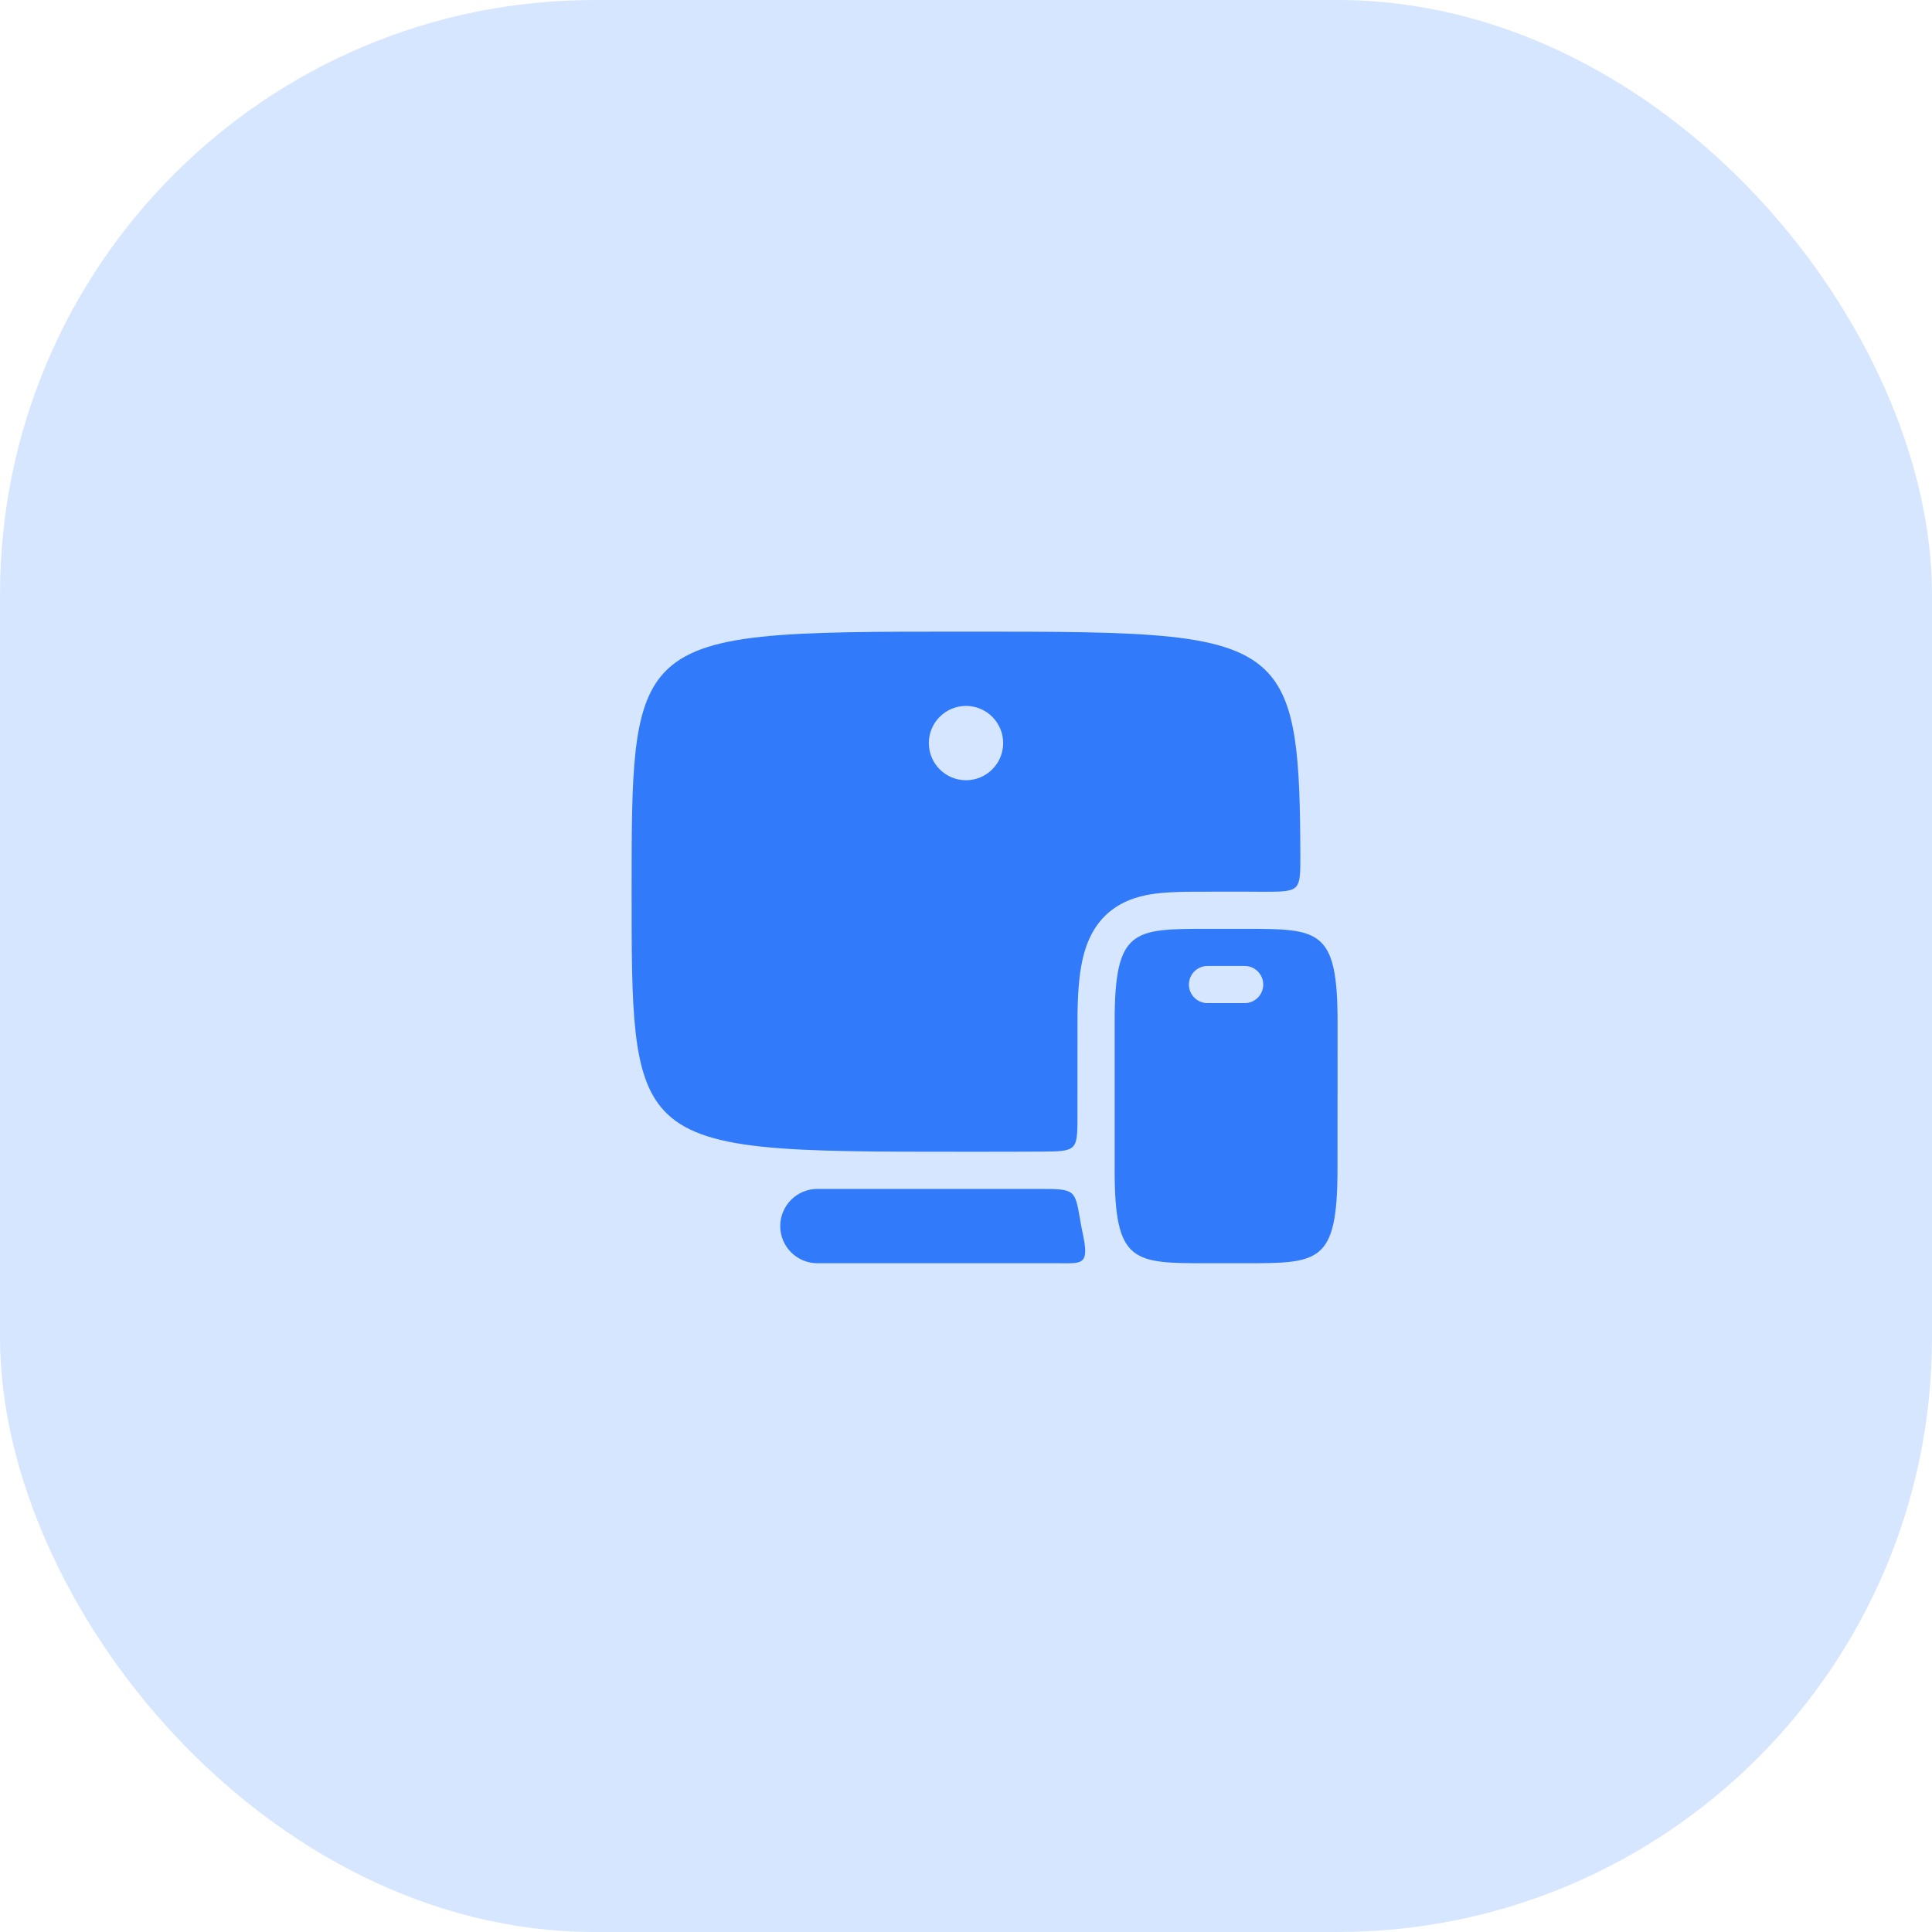
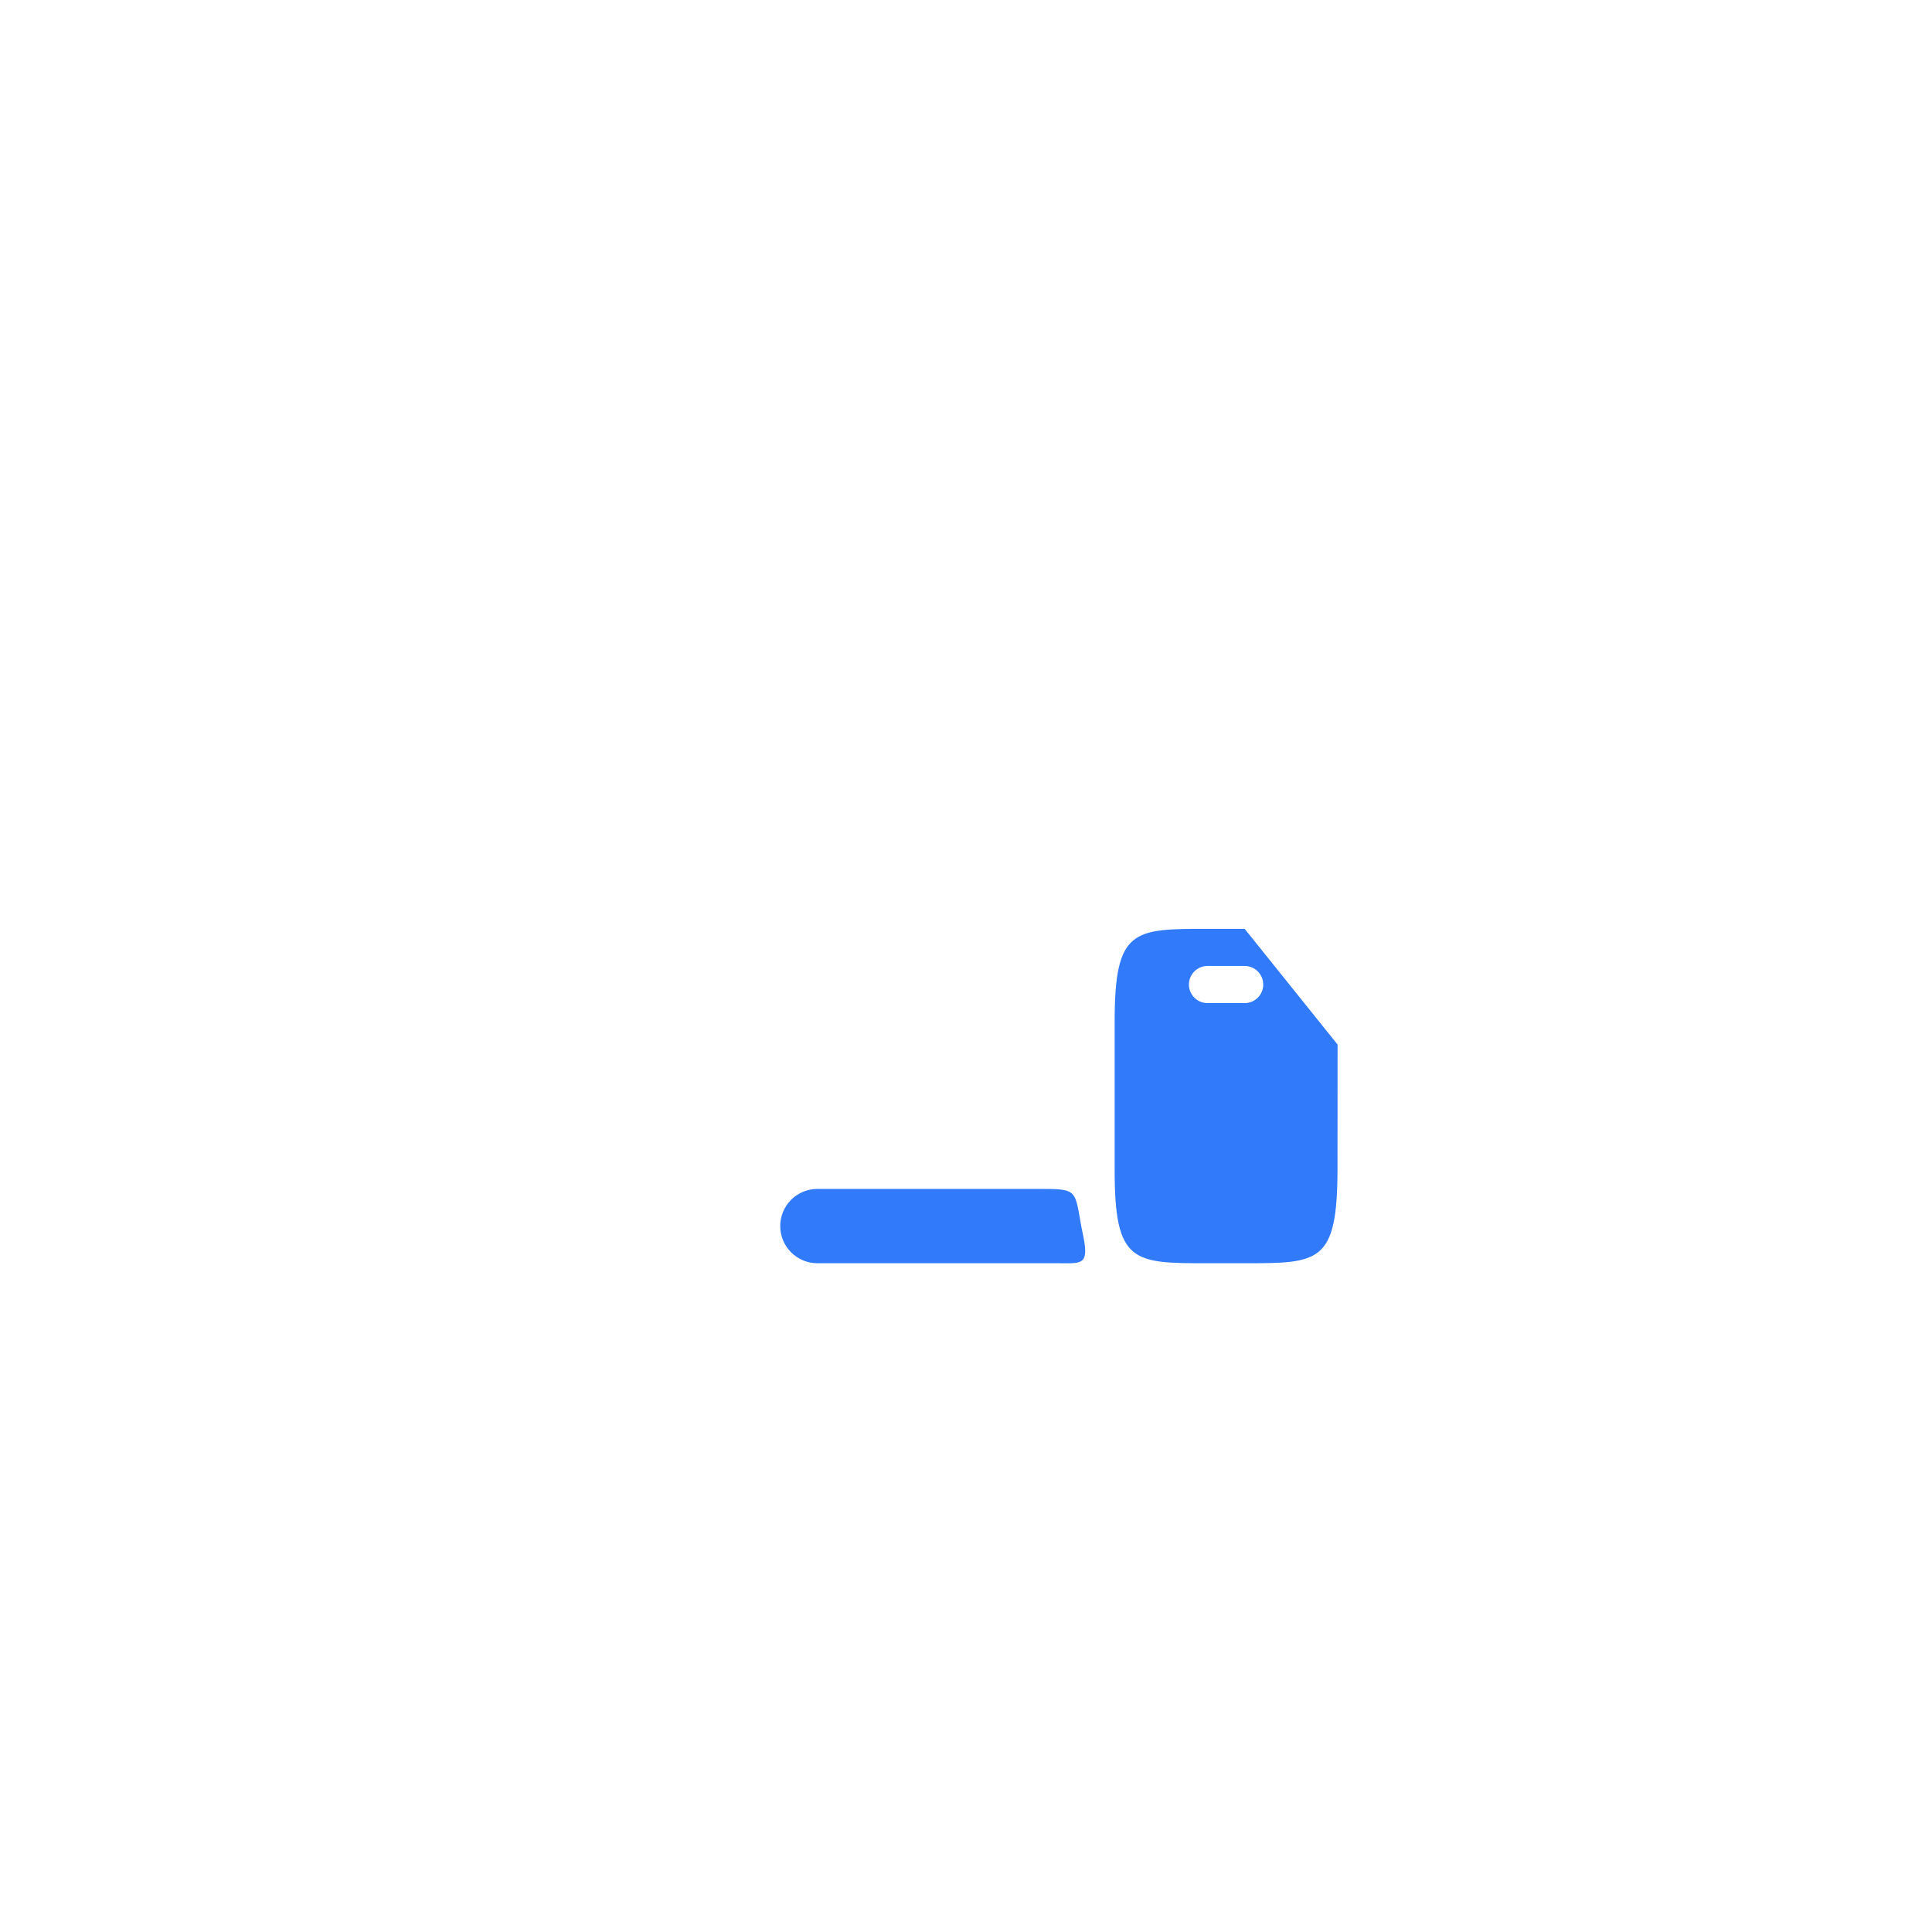
<svg xmlns="http://www.w3.org/2000/svg" width="52" height="52" viewBox="0 0 52 52" fill="none">
-   <rect width="52" height="52" rx="16" fill="#D7E6FF" />
-   <path d="M26 17C30.876 17 33.11 17 34.134 18.113C34.905 18.952 34.99 20.422 34.999 23C35.002 24 34.999 24 34 24.002C33.637 23.998 33.273 23.998 32.91 23.999C32.759 24 32.607 24 32.456 24C31.993 24 31.535 24 31.148 24.046C30.741 24.094 30.265 24.207 29.86 24.544C29.442 24.893 29.239 25.363 29.134 25.838C29.032 26.299 29.001 26.857 29.001 27.497C29 27.902 29 29.025 29 30C29.001 30.985 29 30.99 28 30.996C27.388 31 26.723 31 26 31C21.124 31 18.89 31 17.866 29.887C17 28.945 17 27.207 17 24C17 20.793 17 19.055 17.866 18.113C18.89 17 21.124 17 26 17ZM26 21C26.552 21 27 20.552 27 20C27 19.448 26.552 19 26 19C25.448 19 25 19.448 25 20C25 20.552 25.448 21 26 21Z" fill="#317BFA" />
  <path d="M29.134 33.161C29.122 33.109 29.112 33.055 29.102 33C29.089 32.93 29.078 32.865 29.068 32.805C28.932 32.023 28.928 32 28 32H22C21.448 32 21 32.448 21 33C21 33.552 21.448 34 22 34H28.5C28.542 34 28.582 34 28.62 34.001C29.159 34.004 29.321 34.005 29.134 33.161Z" fill="#317BFA" />
-   <path d="M30.001 27.499C30.001 25 30.5 25 32.5 25H33.5C35.501 25 36.001 25 36.001 27.499L36.001 28.114C36.001 29.161 36.001 30.968 35.999 31.5C35.991 33.999 35.501 34 33.5 34H32.5C30.5 34 30.001 33.999 30.001 31.5L30.001 30.629C30 29.567 29.999 27.99 30.001 27.499ZM32 26.499C32 26.775 32.224 26.999 32.5 26.999H33.5C33.776 26.999 34 26.775 34 26.499C34 26.223 33.776 25.999 33.5 25.999H32.5C32.224 25.999 32 26.223 32 26.499Z" fill="#317BFA" />
+   <path d="M30.001 27.499C30.001 25 30.5 25 32.5 25H33.5L36.001 28.114C36.001 29.161 36.001 30.968 35.999 31.5C35.991 33.999 35.501 34 33.5 34H32.5C30.5 34 30.001 33.999 30.001 31.5L30.001 30.629C30 29.567 29.999 27.99 30.001 27.499ZM32 26.499C32 26.775 32.224 26.999 32.5 26.999H33.5C33.776 26.999 34 26.775 34 26.499C34 26.223 33.776 25.999 33.5 25.999H32.5C32.224 25.999 32 26.223 32 26.499Z" fill="#317BFA" />
</svg>